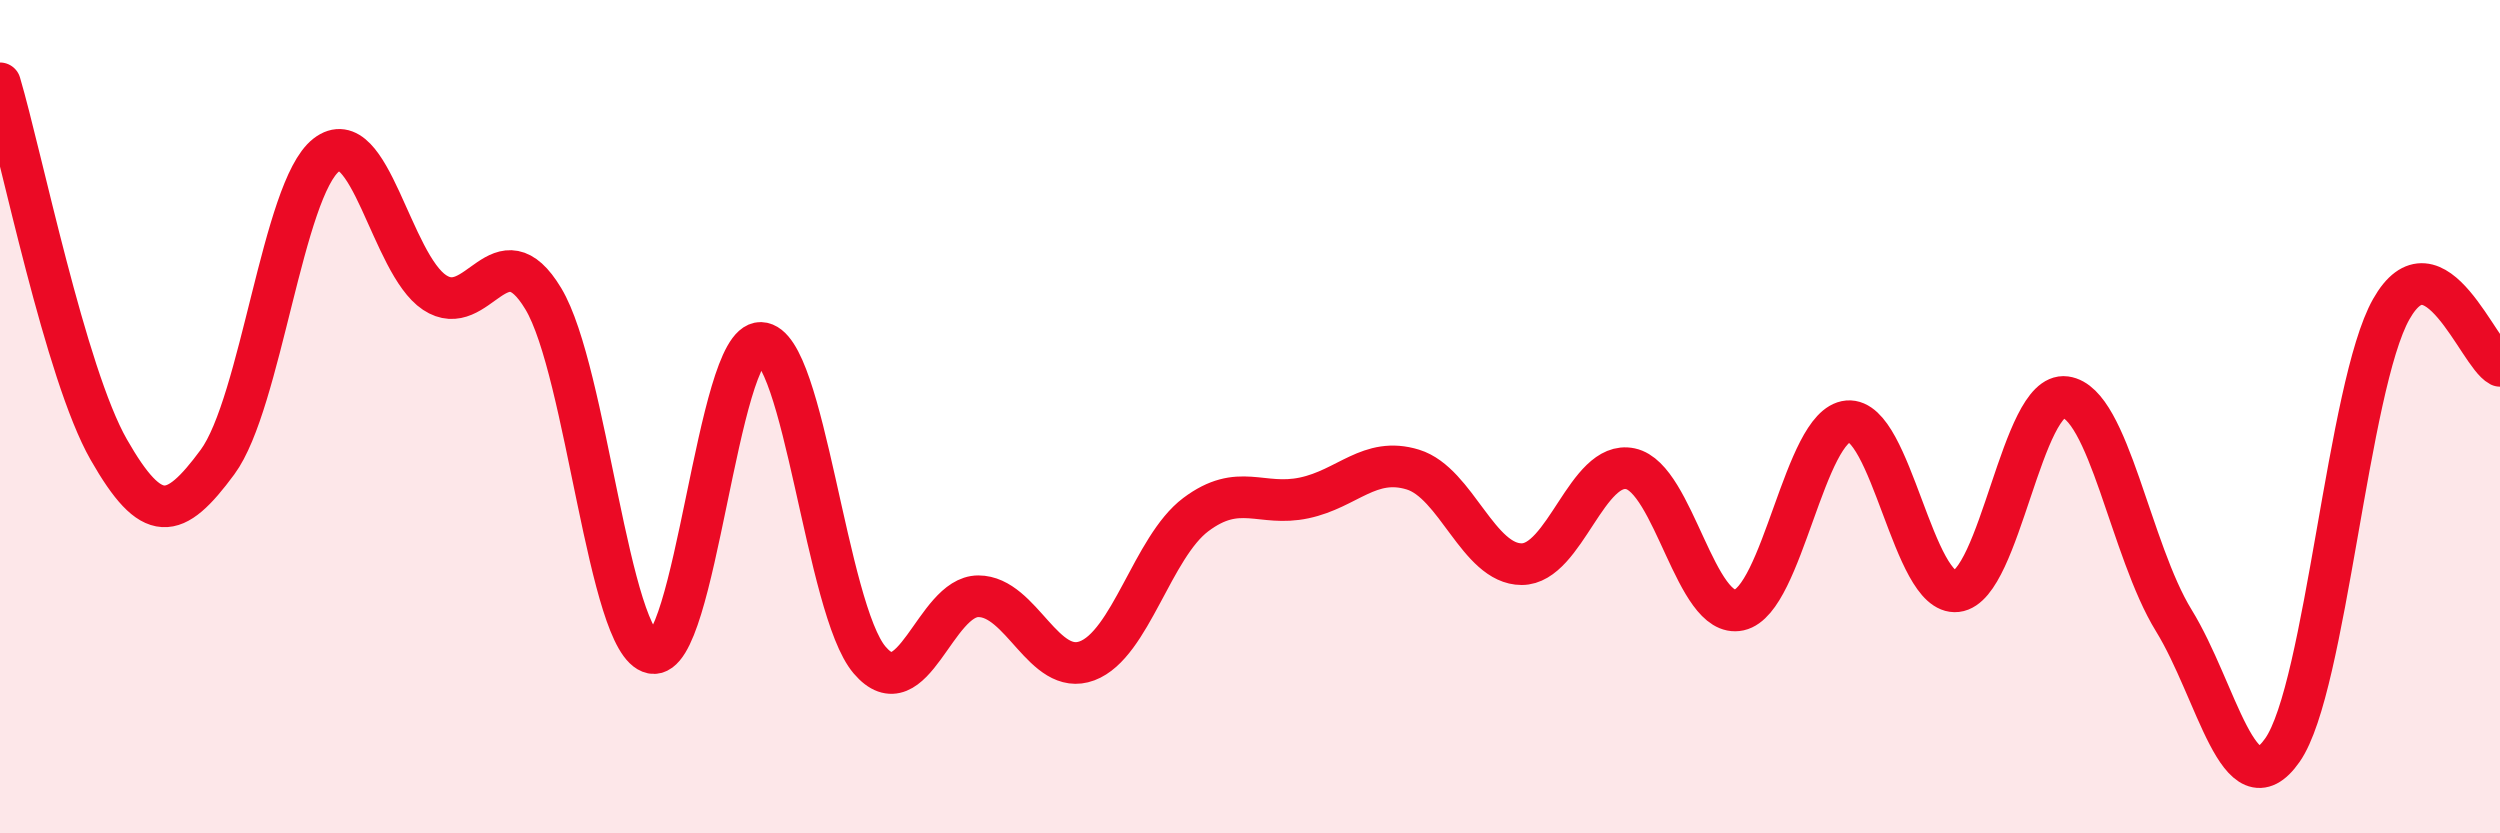
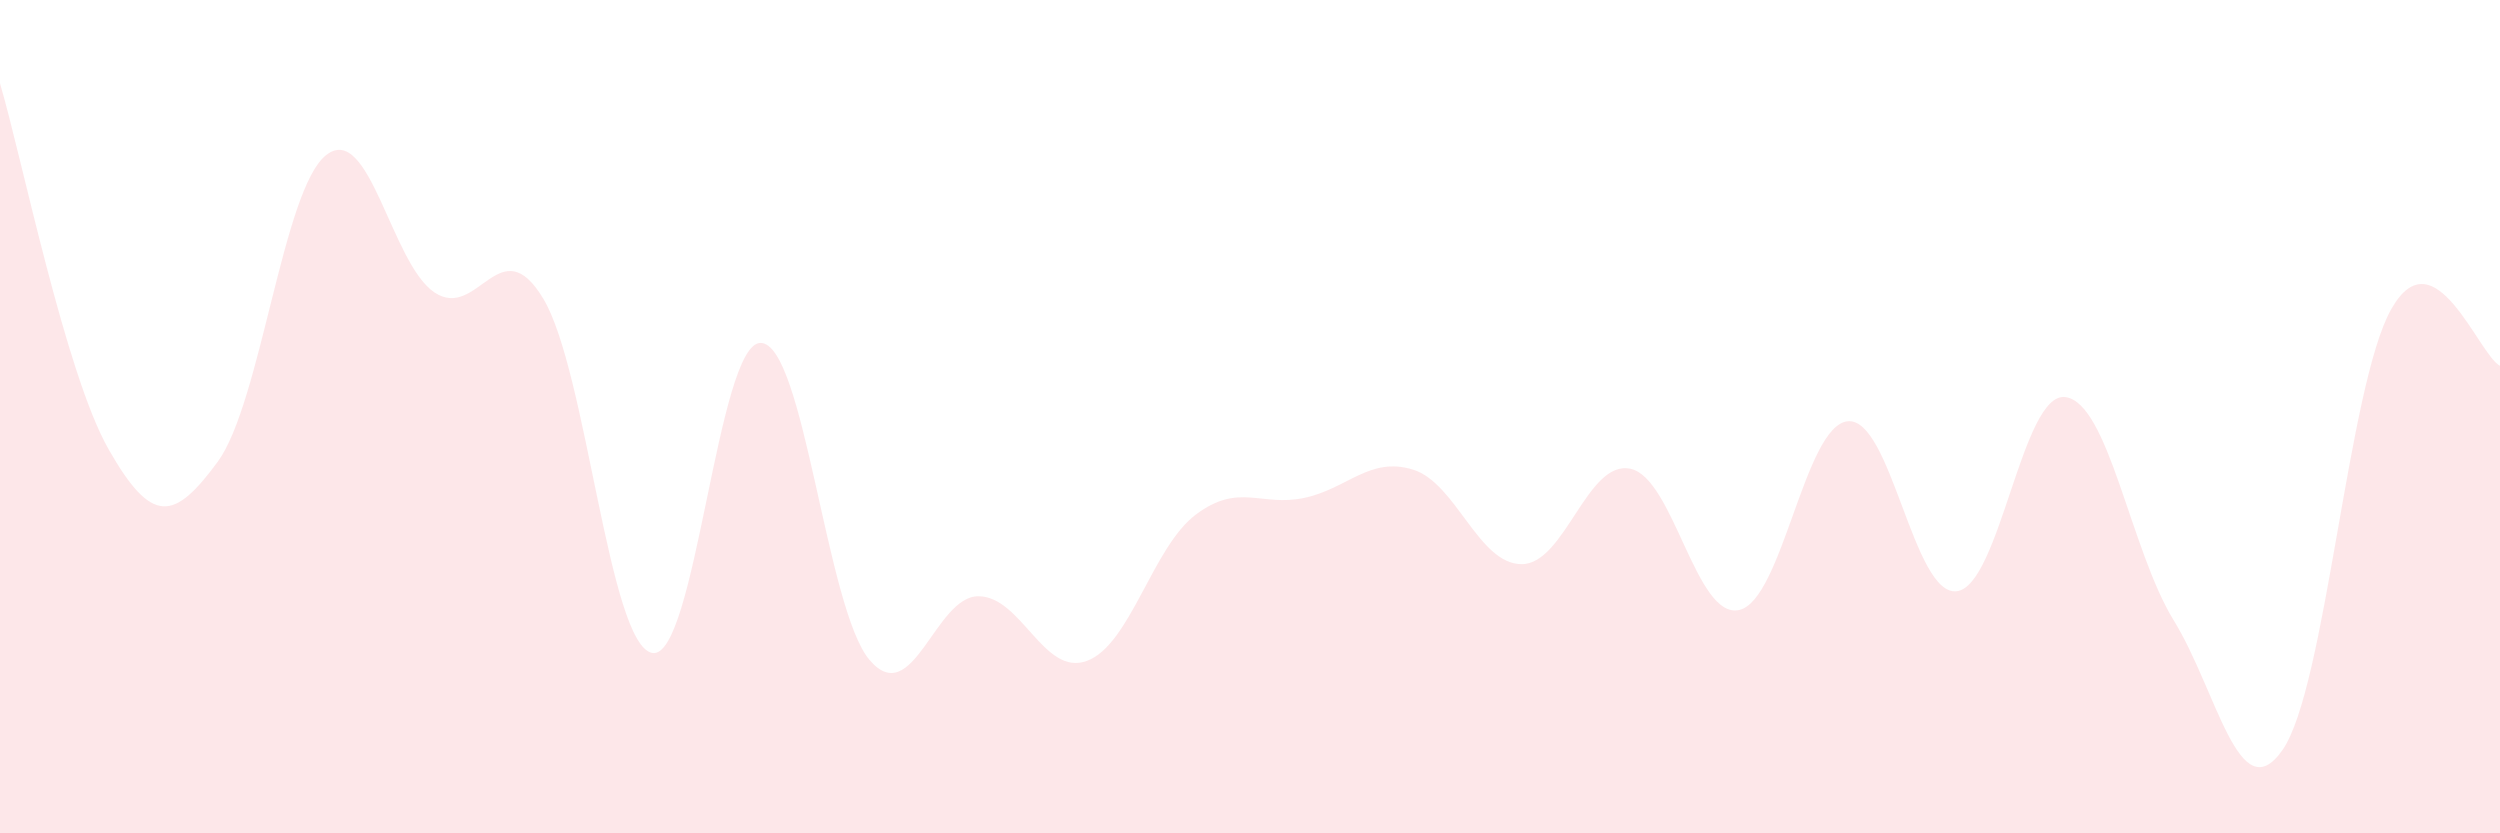
<svg xmlns="http://www.w3.org/2000/svg" width="60" height="20" viewBox="0 0 60 20">
  <path d="M 0,2 C 0.52,3.76 1.57,8.97 2.61,10.79 C 3.65,12.61 4.18,12.5 5.22,11.09 C 6.26,9.68 6.79,4.53 7.83,3.72 C 8.87,2.91 9.39,6.33 10.43,7.02 C 11.47,7.71 12,5.44 13.04,7.17 C 14.08,8.9 14.61,15.46 15.65,15.67 C 16.69,15.88 17.22,8.2 18.26,8.23 C 19.3,8.26 19.83,14.62 20.87,15.84 C 21.91,17.06 22.44,14.31 23.48,14.31 C 24.52,14.31 25.05,16.25 26.09,15.86 C 27.13,15.47 27.66,13.13 28.7,12.35 C 29.74,11.57 30.26,12.17 31.3,11.95 C 32.34,11.73 32.87,10.95 33.91,11.27 C 34.95,11.59 35.48,13.54 36.52,13.54 C 37.56,13.54 38.09,11.03 39.13,11.25 C 40.17,11.47 40.7,14.87 41.74,14.64 C 42.78,14.41 43.31,10.2 44.35,10.11 C 45.39,10.02 45.92,14.31 46.96,14.19 C 48,14.07 48.53,9.39 49.57,9.53 C 50.61,9.67 51.13,13.2 52.17,14.89 C 53.21,16.58 53.74,19.49 54.78,18 C 55.82,16.51 56.35,9.26 57.39,7.42 C 58.43,5.58 59.48,8.51 60,8.78L60 20L0 20Z" fill="#EB0A25" opacity="0.1" stroke-linecap="round" stroke-linejoin="round" />
-   <path d="M 0,2 C 0.52,3.76 1.57,8.97 2.61,10.79 C 3.65,12.61 4.18,12.5 5.22,11.09 C 6.26,9.68 6.79,4.53 7.83,3.72 C 8.87,2.91 9.39,6.33 10.43,7.02 C 11.47,7.71 12,5.44 13.04,7.17 C 14.08,8.9 14.61,15.46 15.65,15.67 C 16.69,15.88 17.22,8.2 18.26,8.23 C 19.3,8.26 19.83,14.62 20.87,15.84 C 21.91,17.06 22.44,14.31 23.48,14.31 C 24.52,14.31 25.05,16.25 26.09,15.86 C 27.13,15.47 27.66,13.13 28.7,12.35 C 29.74,11.57 30.26,12.17 31.3,11.95 C 32.34,11.73 32.87,10.95 33.91,11.27 C 34.95,11.59 35.48,13.54 36.52,13.54 C 37.56,13.54 38.09,11.03 39.13,11.25 C 40.17,11.47 40.7,14.87 41.74,14.64 C 42.78,14.41 43.31,10.2 44.35,10.11 C 45.39,10.02 45.92,14.31 46.96,14.19 C 48,14.07 48.53,9.39 49.57,9.53 C 50.61,9.67 51.13,13.2 52.17,14.89 C 53.21,16.58 53.74,19.49 54.78,18 C 55.82,16.51 56.35,9.26 57.39,7.42 C 58.43,5.58 59.48,8.51 60,8.78" stroke="#EB0A25" stroke-width="1" fill="none" stroke-linecap="round" stroke-linejoin="round" />
</svg>